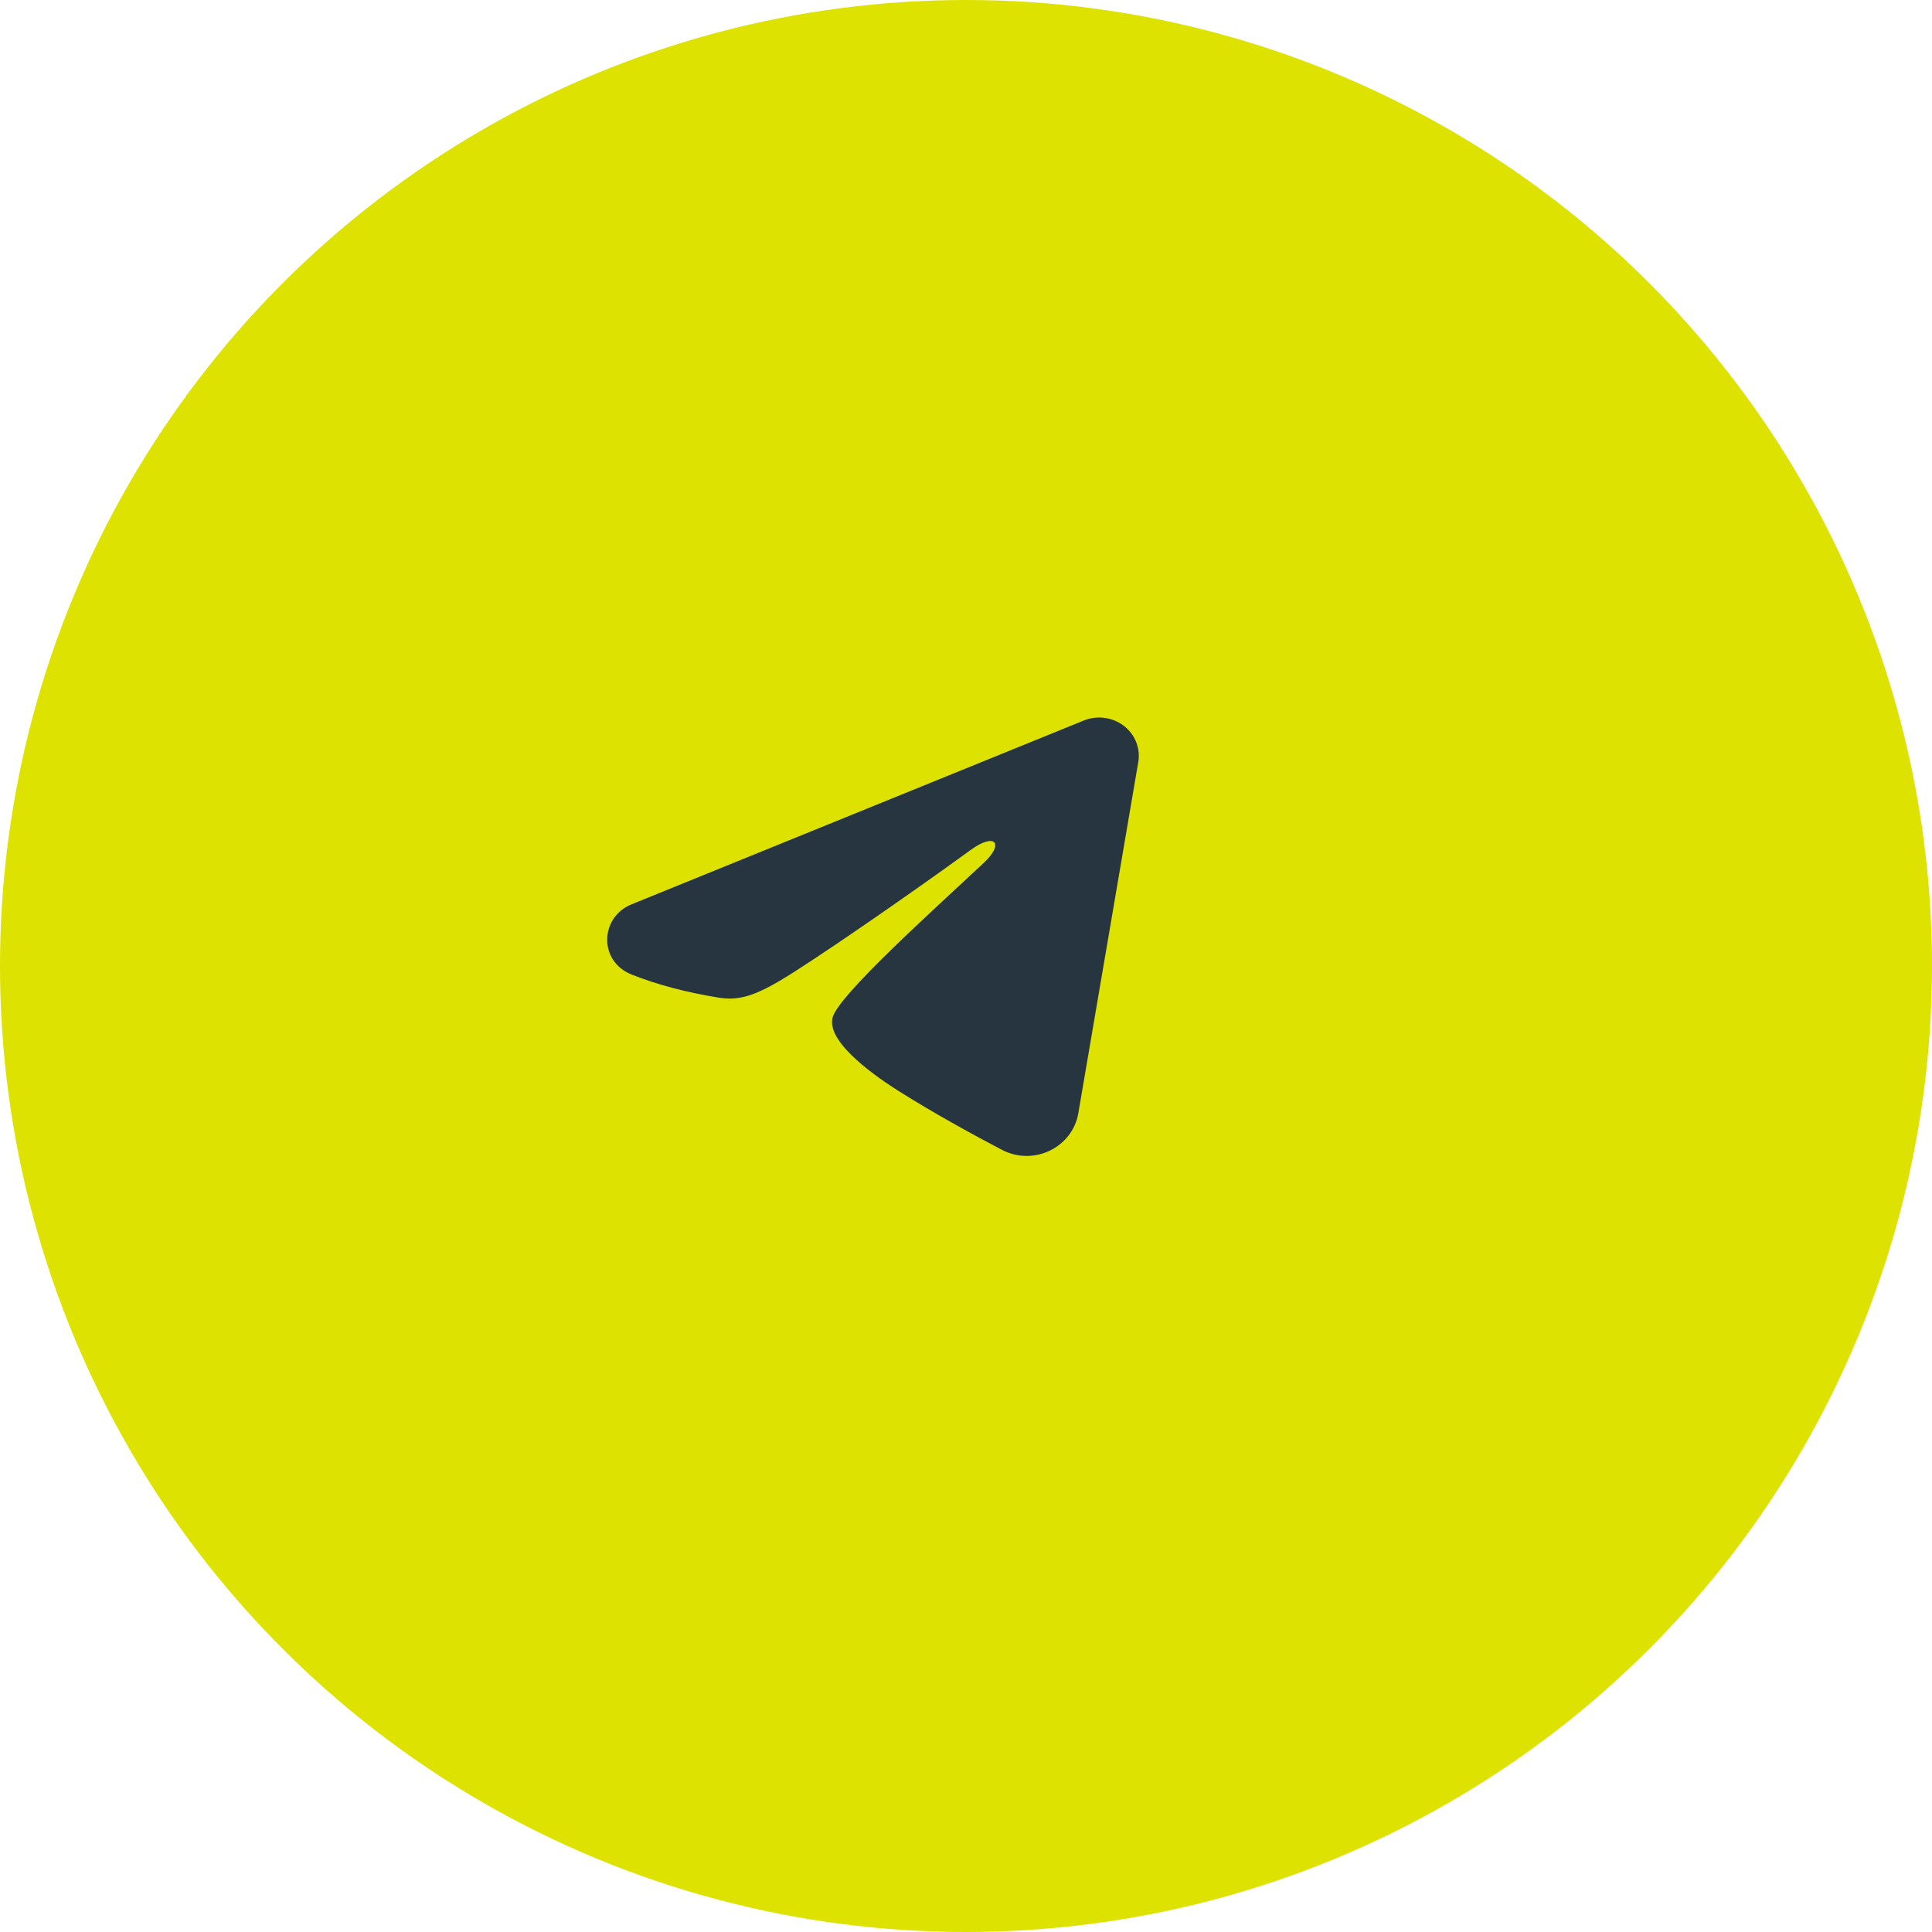
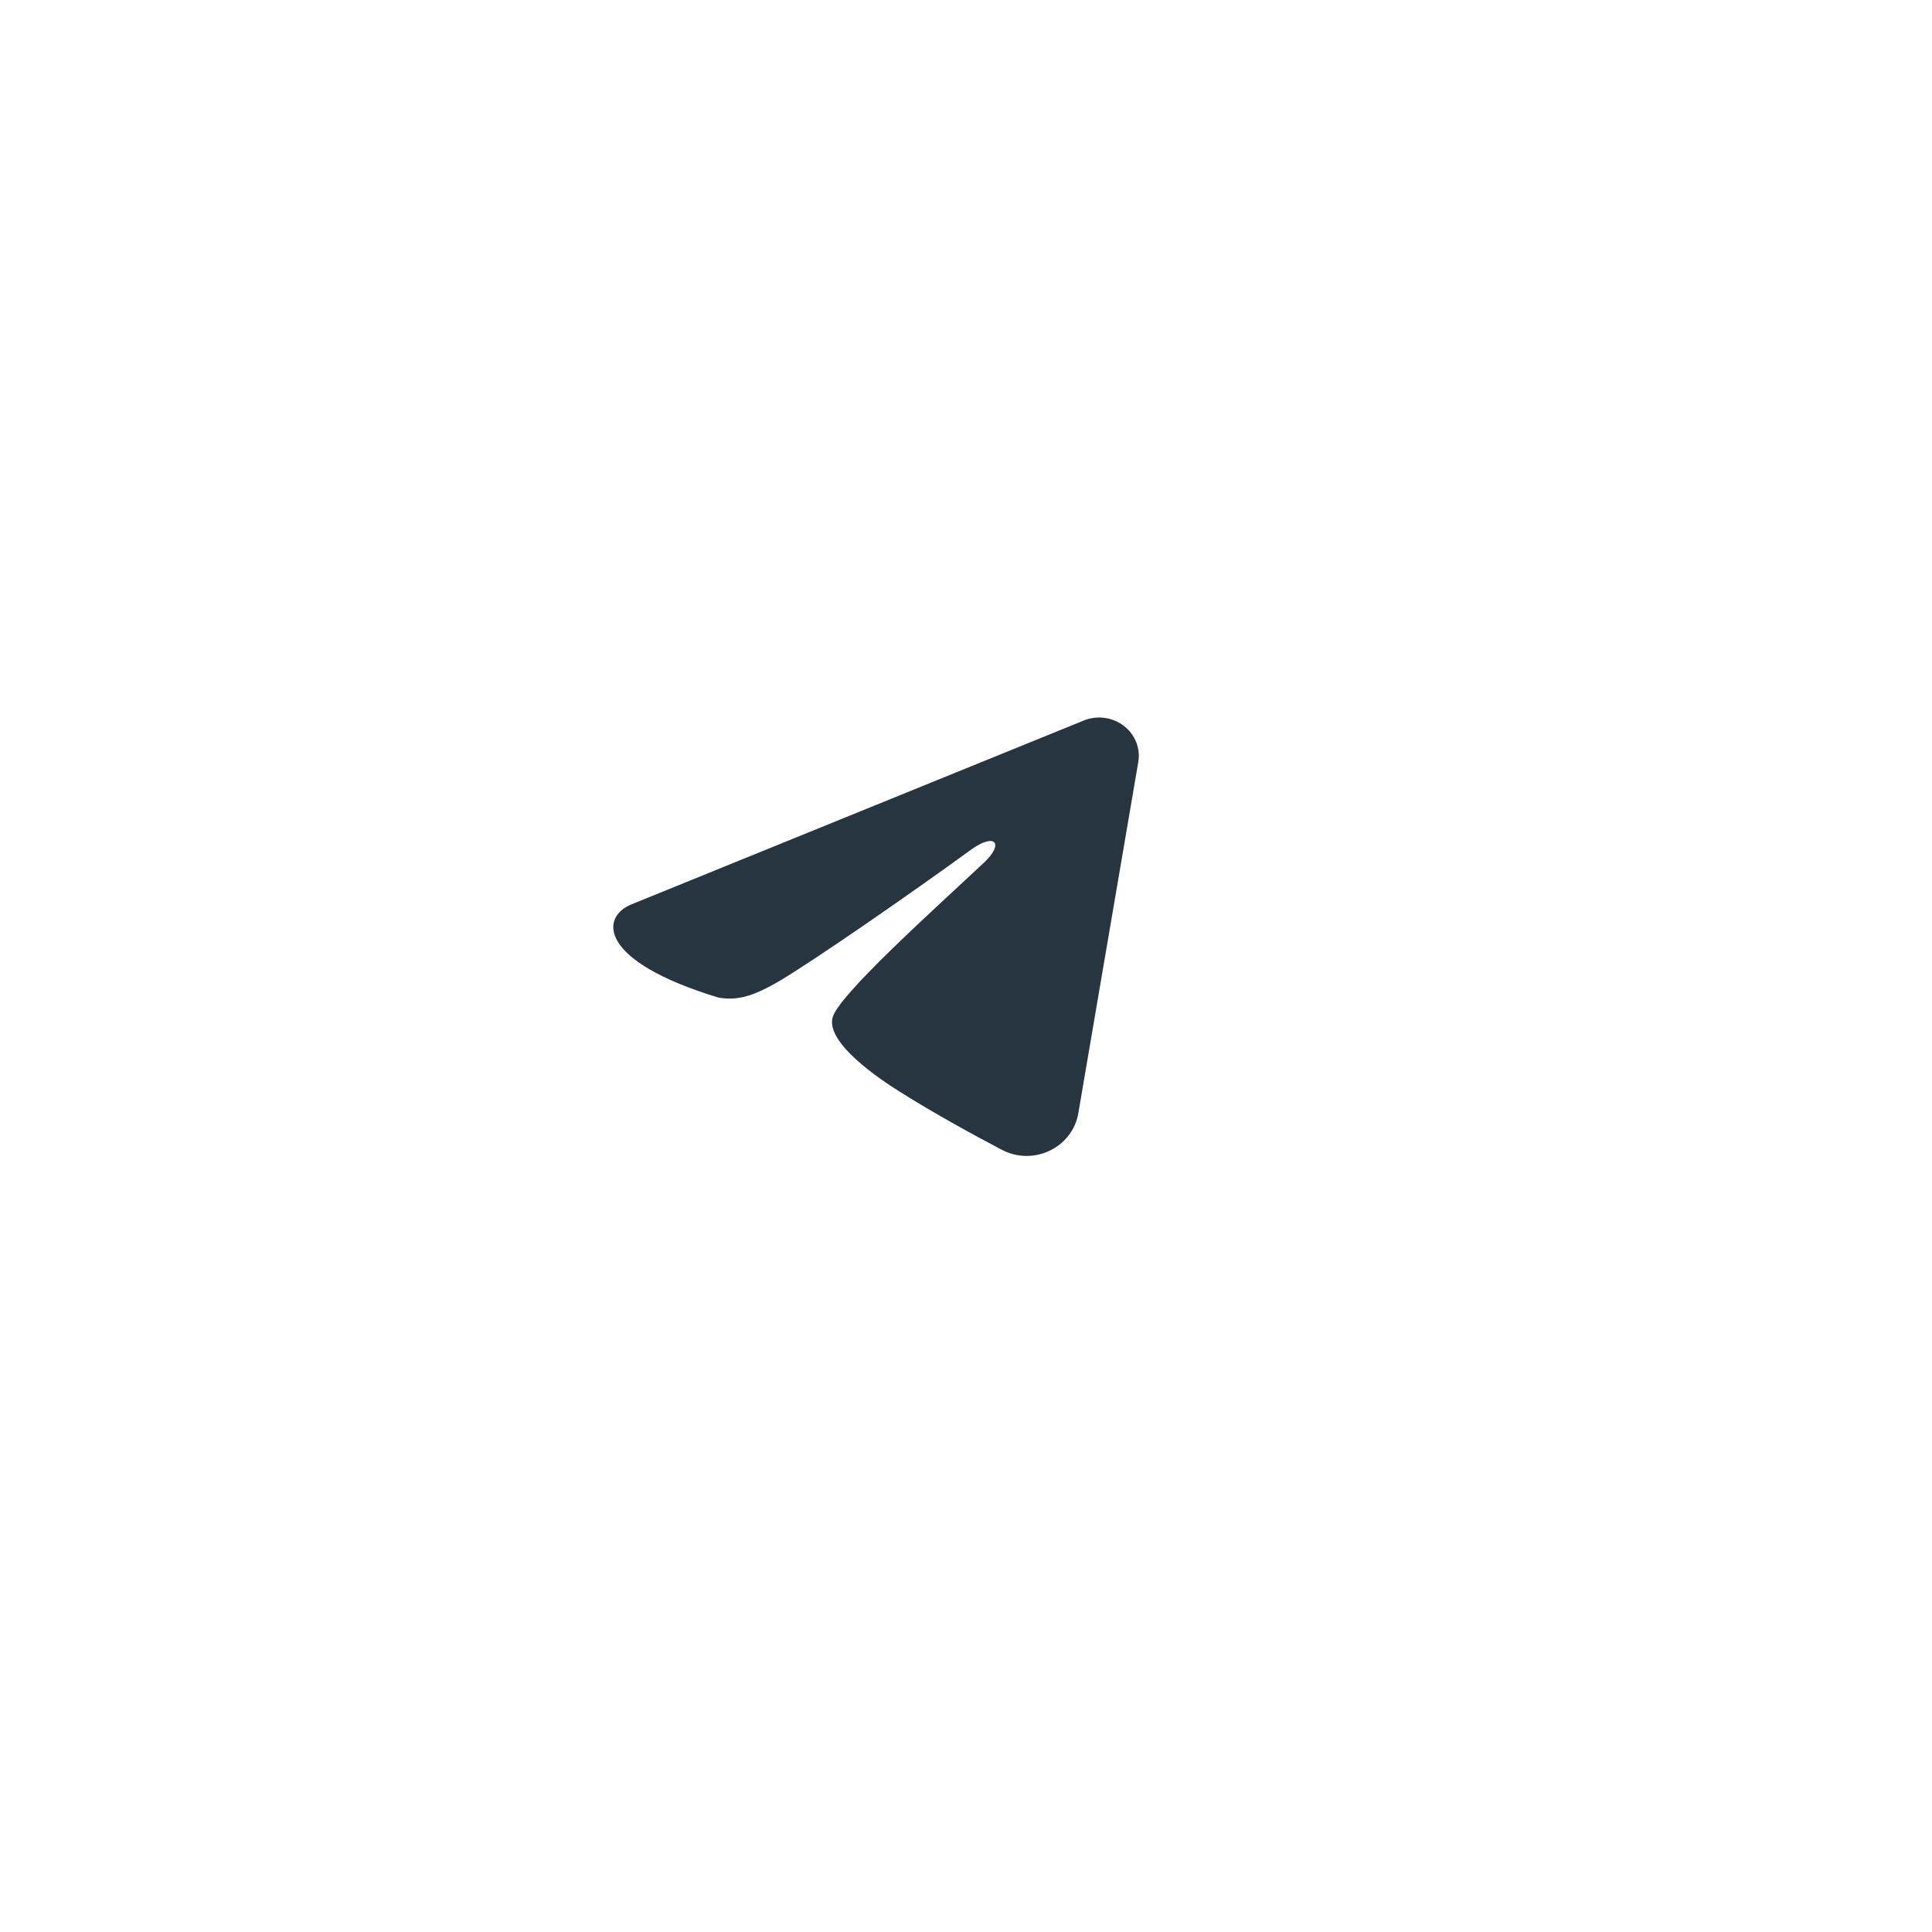
<svg xmlns="http://www.w3.org/2000/svg" width="70" height="70" viewBox="0 0 70 70" fill="none">
-   <circle cx="35" cy="35" r="35" fill="#DDE201" />
-   <path fill-rule="evenodd" clip-rule="evenodd" d="M39.266 26.106C39.503 26.009 39.762 25.976 40.017 26.01C40.272 26.043 40.512 26.142 40.714 26.295C40.916 26.449 41.071 26.652 41.164 26.883C41.257 27.114 41.284 27.365 41.242 27.61L39.069 40.338C38.858 41.565 37.463 42.269 36.296 41.658C35.321 41.146 33.872 40.358 32.568 39.535C31.917 39.124 29.921 37.805 30.166 36.867C30.377 36.065 33.731 33.051 35.648 31.259C36.4 30.555 36.057 30.149 35.168 30.796C32.961 32.404 29.42 34.849 28.249 35.538C27.216 36.145 26.677 36.248 26.034 36.145C24.859 35.956 23.769 35.664 22.88 35.307C21.678 34.826 21.736 33.231 22.879 32.767L39.266 26.106Z" fill="#273540" />
+   <path fill-rule="evenodd" clip-rule="evenodd" d="M39.266 26.106C39.503 26.009 39.762 25.976 40.017 26.01C40.272 26.043 40.512 26.142 40.714 26.295C40.916 26.449 41.071 26.652 41.164 26.883C41.257 27.114 41.284 27.365 41.242 27.61L39.069 40.338C38.858 41.565 37.463 42.269 36.296 41.658C35.321 41.146 33.872 40.358 32.568 39.535C31.917 39.124 29.921 37.805 30.166 36.867C30.377 36.065 33.731 33.051 35.648 31.259C36.4 30.555 36.057 30.149 35.168 30.796C32.961 32.404 29.42 34.849 28.249 35.538C27.216 36.145 26.677 36.248 26.034 36.145C21.678 34.826 21.736 33.231 22.879 32.767L39.266 26.106Z" fill="#273540" />
</svg>